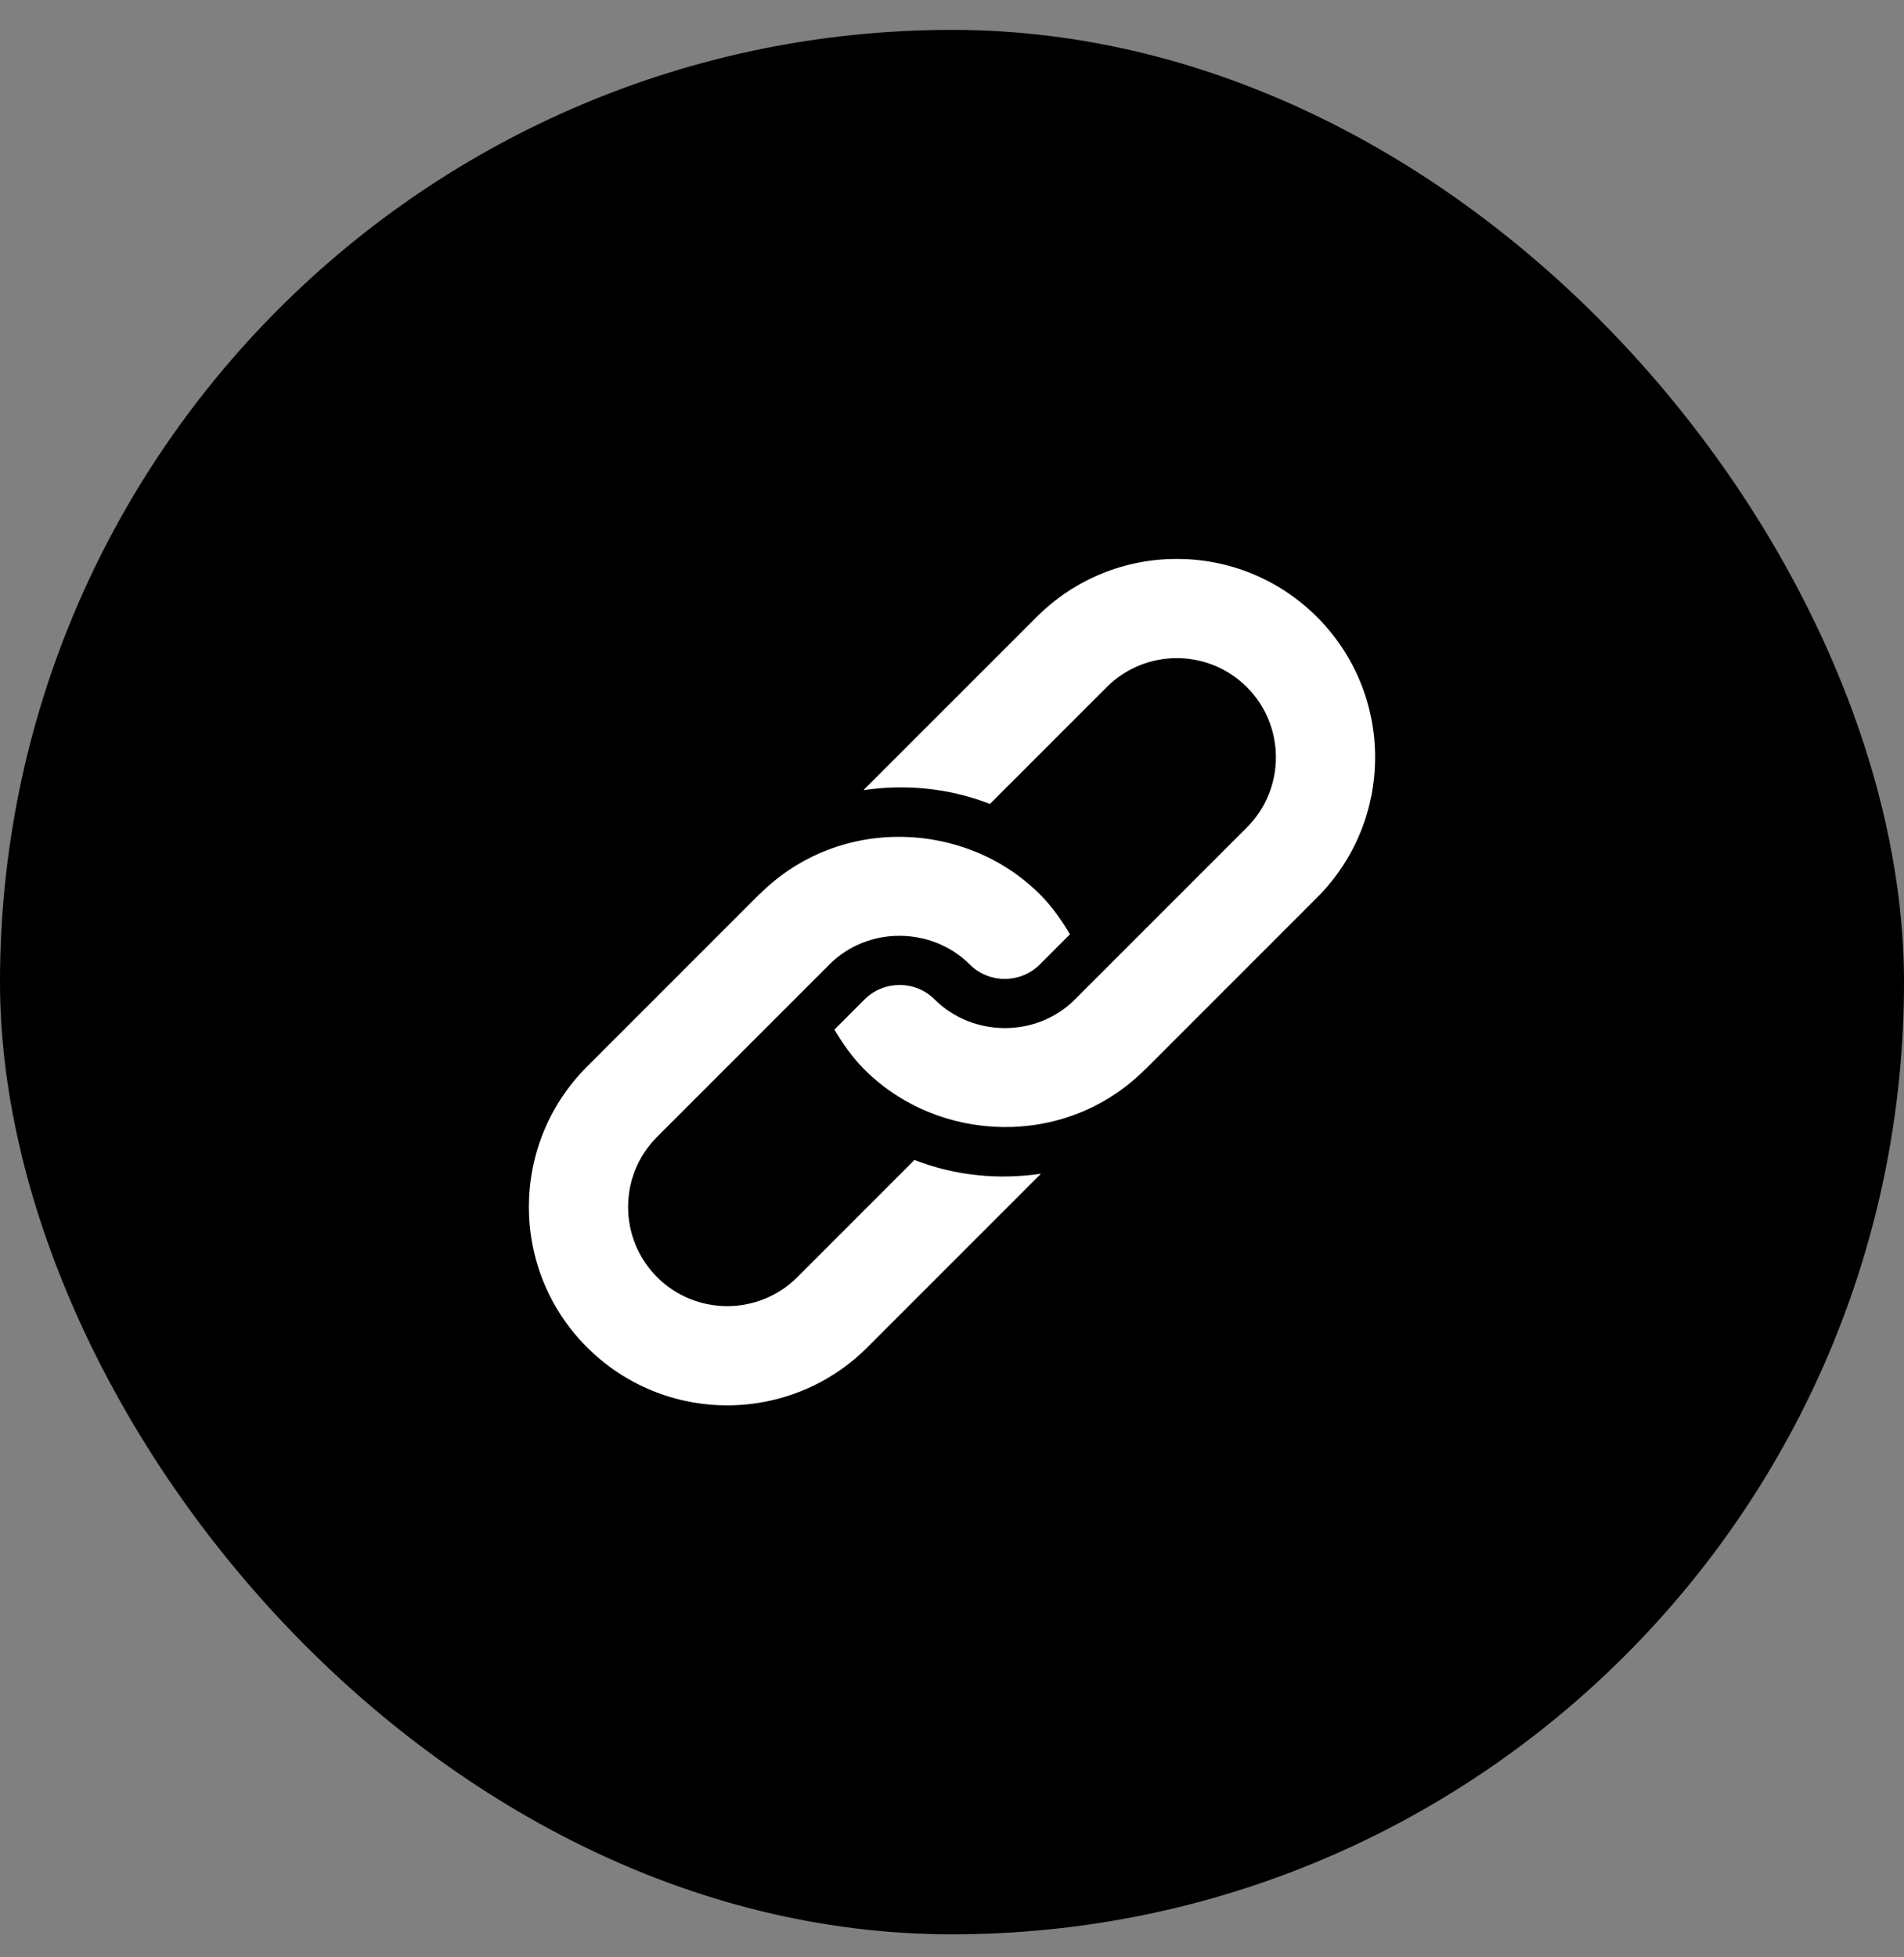
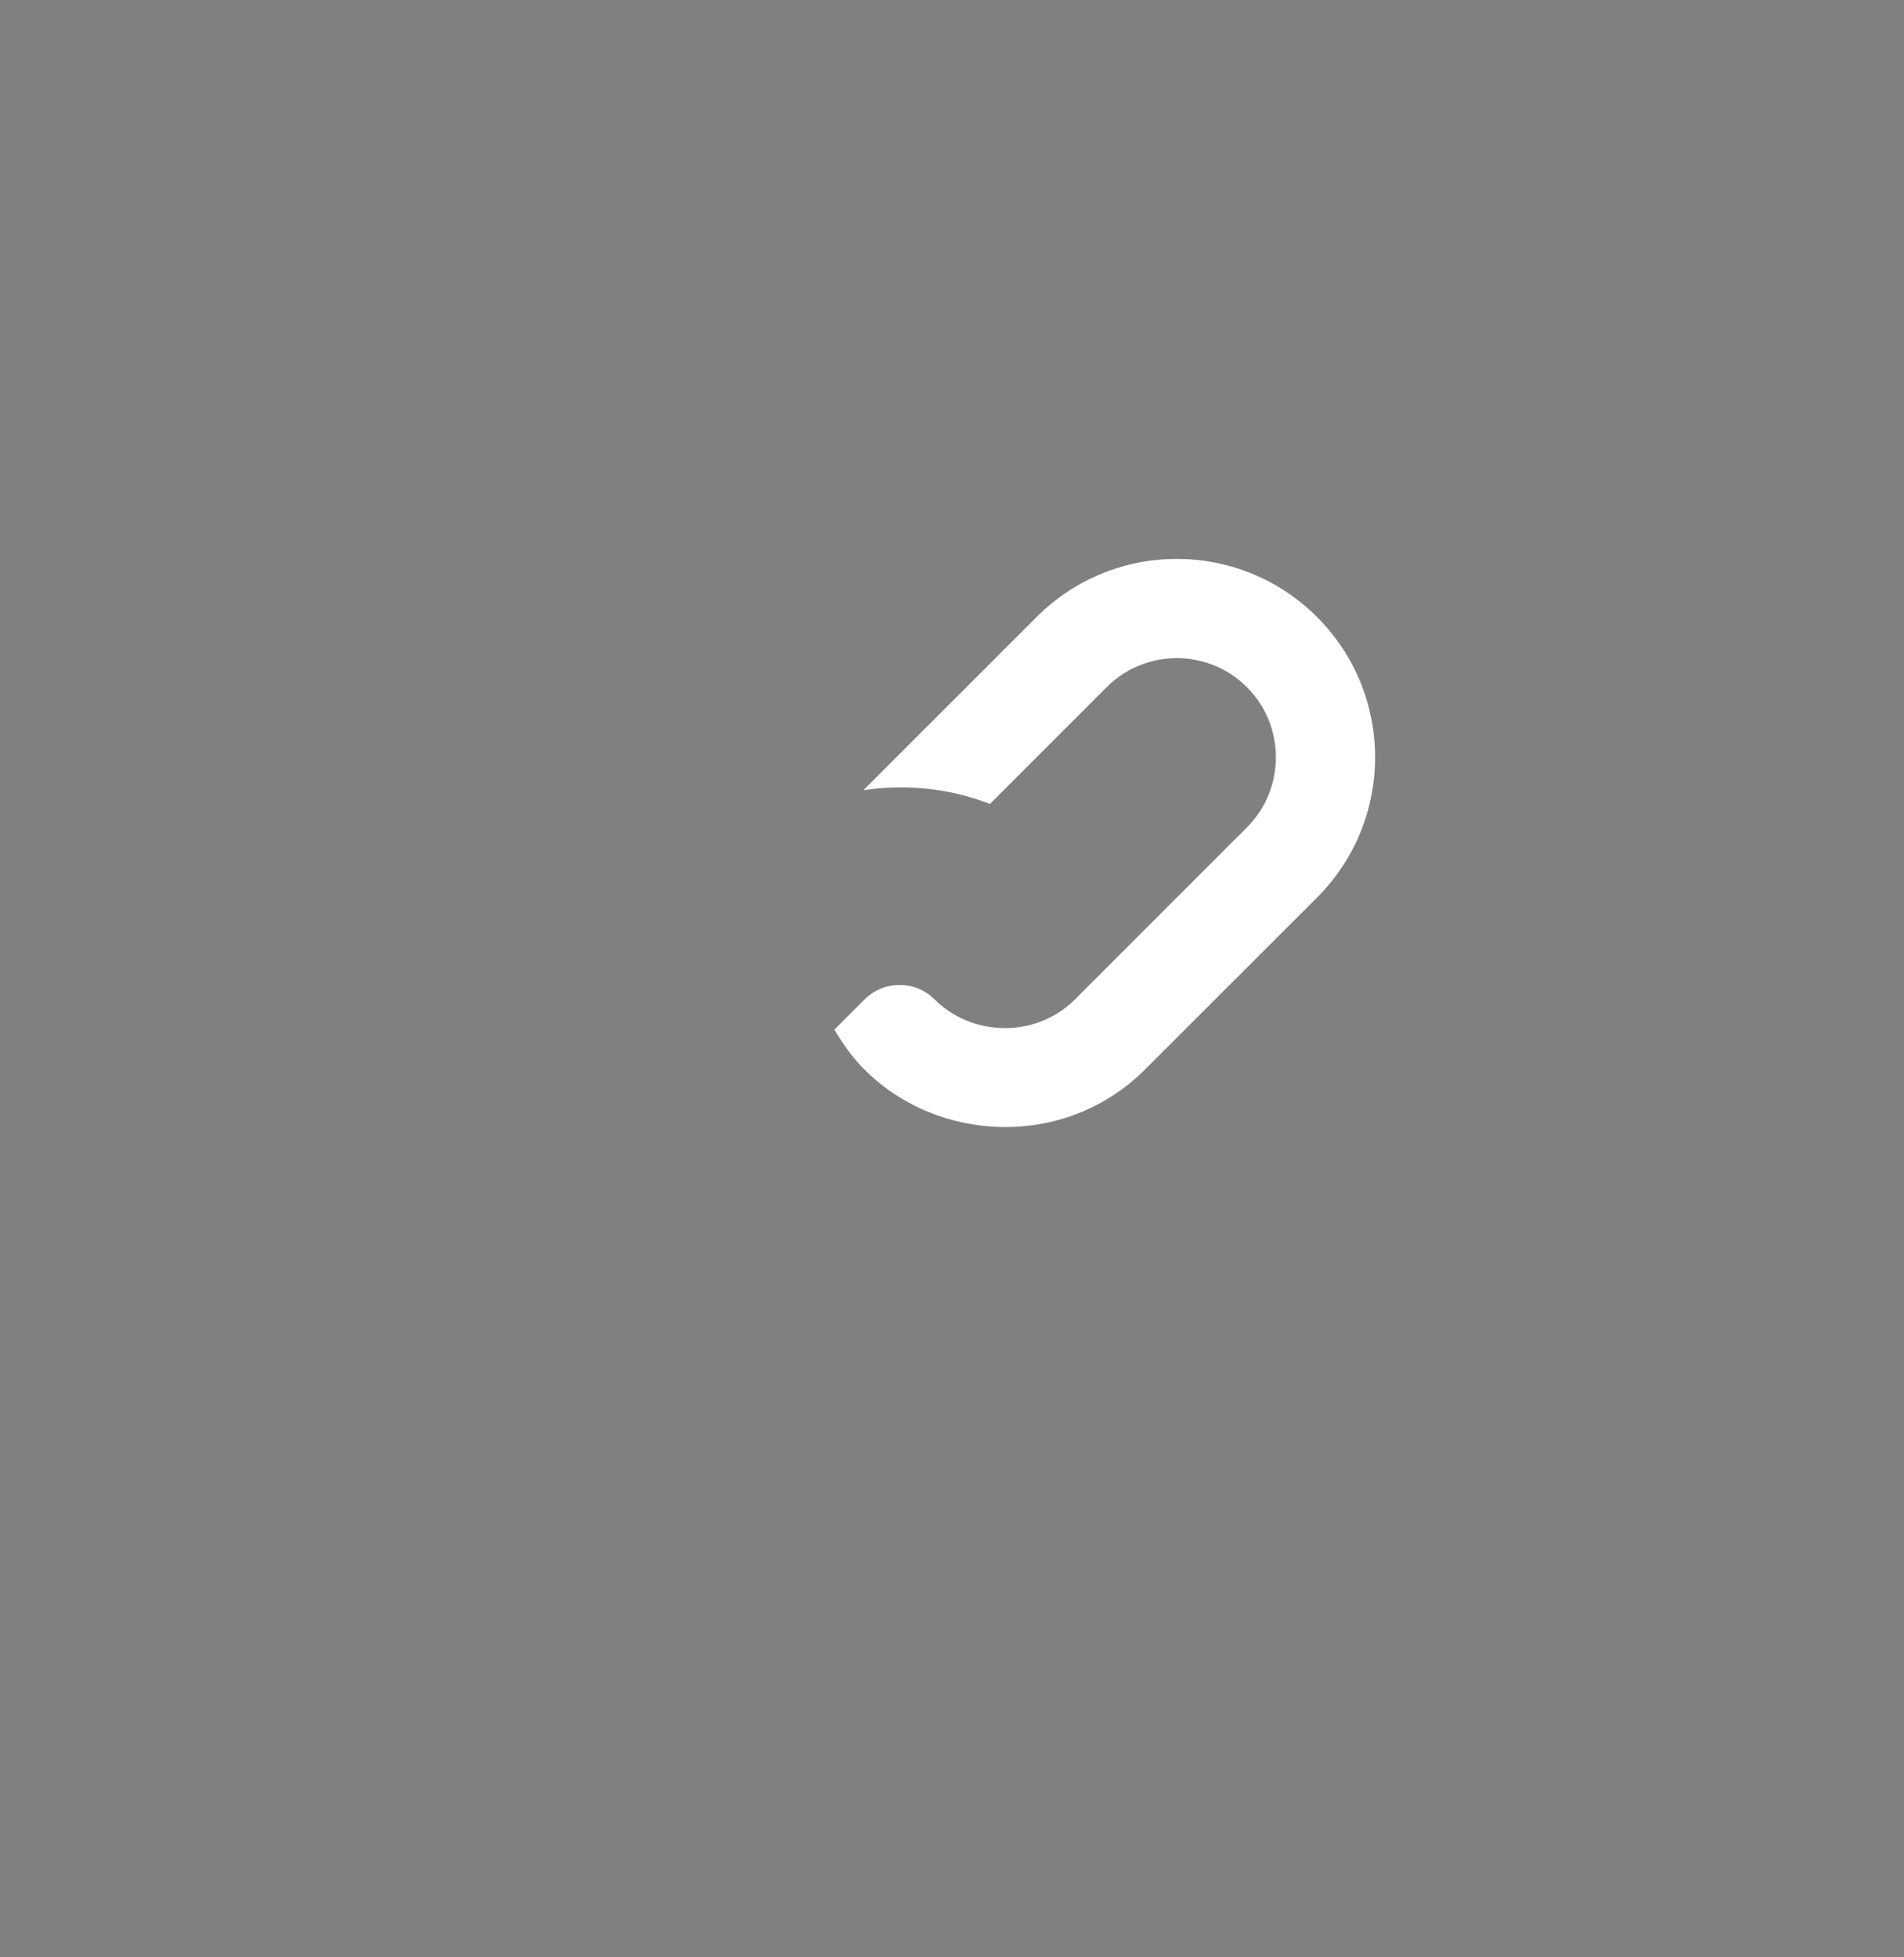
<svg xmlns="http://www.w3.org/2000/svg" width="36" height="37" viewBox="0 0 36 37" fill="none">
  <rect x="0" y="0" width="36" height="37" fill="#808080" stroke="none" />
  <g id="Group 66586">
-     <rect id="Rectangle 1264" y="0.565" width="36" height="36" rx="18" fill="black" />
    <g id="Group 66589">
-       <path id="Vector" d="M19.599 11.664L16.346 14.916C16.34 14.922 16.336 14.93 16.33 14.936C17.131 14.819 17.954 14.899 18.717 15.197L20.924 12.99C21.656 12.258 22.845 12.258 23.576 12.99C24.307 13.721 24.307 14.91 23.576 15.641C23.451 15.766 20.136 19.081 20.324 18.893C19.587 19.63 18.378 19.599 17.672 18.893C17.307 18.528 16.712 18.528 16.346 18.893L15.777 19.462C15.935 19.731 16.116 19.989 16.346 20.219C17.735 21.608 20.126 21.719 21.63 20.236C21.636 20.229 21.643 20.225 21.65 20.219L24.902 16.967C26.366 15.503 26.366 13.128 24.902 11.664C23.437 10.199 21.063 10.199 19.599 11.664Z" fill="white" />
-       <path id="Vector_2" d="M17.29 21.927L15.076 24.142C14.345 24.873 13.155 24.873 12.424 24.142C11.693 23.41 11.693 22.221 12.424 21.49L15.683 18.231C16.42 17.494 17.63 17.525 18.335 18.231C18.7 18.596 19.295 18.596 19.661 18.231L20.23 17.662C20.072 17.393 19.891 17.135 19.661 16.905C18.275 15.519 15.886 15.401 14.378 16.888C14.371 16.895 14.364 16.899 14.357 16.905L11.098 20.164C9.634 21.628 9.634 24.003 11.098 25.467C12.563 26.932 14.937 26.932 16.402 25.467L19.661 22.208C19.667 22.202 19.671 22.194 19.677 22.188C18.876 22.305 18.053 22.225 17.29 21.927Z" fill="white" />
+       <path id="Vector" d="M19.599 11.664L16.346 14.916C16.34 14.922 16.336 14.93 16.33 14.936C17.131 14.819 17.954 14.899 18.717 15.197L20.924 12.99C21.656 12.258 22.845 12.258 23.576 12.99C24.307 13.721 24.307 14.91 23.576 15.641C23.451 15.766 20.136 19.081 20.324 18.893C19.587 19.63 18.378 19.599 17.672 18.893C17.307 18.528 16.712 18.528 16.346 18.893L15.777 19.462C15.935 19.731 16.116 19.989 16.346 20.219C17.735 21.608 20.126 21.719 21.63 20.236L24.902 16.967C26.366 15.503 26.366 13.128 24.902 11.664C23.437 10.199 21.063 10.199 19.599 11.664Z" fill="white" />
    </g>
  </g>
</svg>